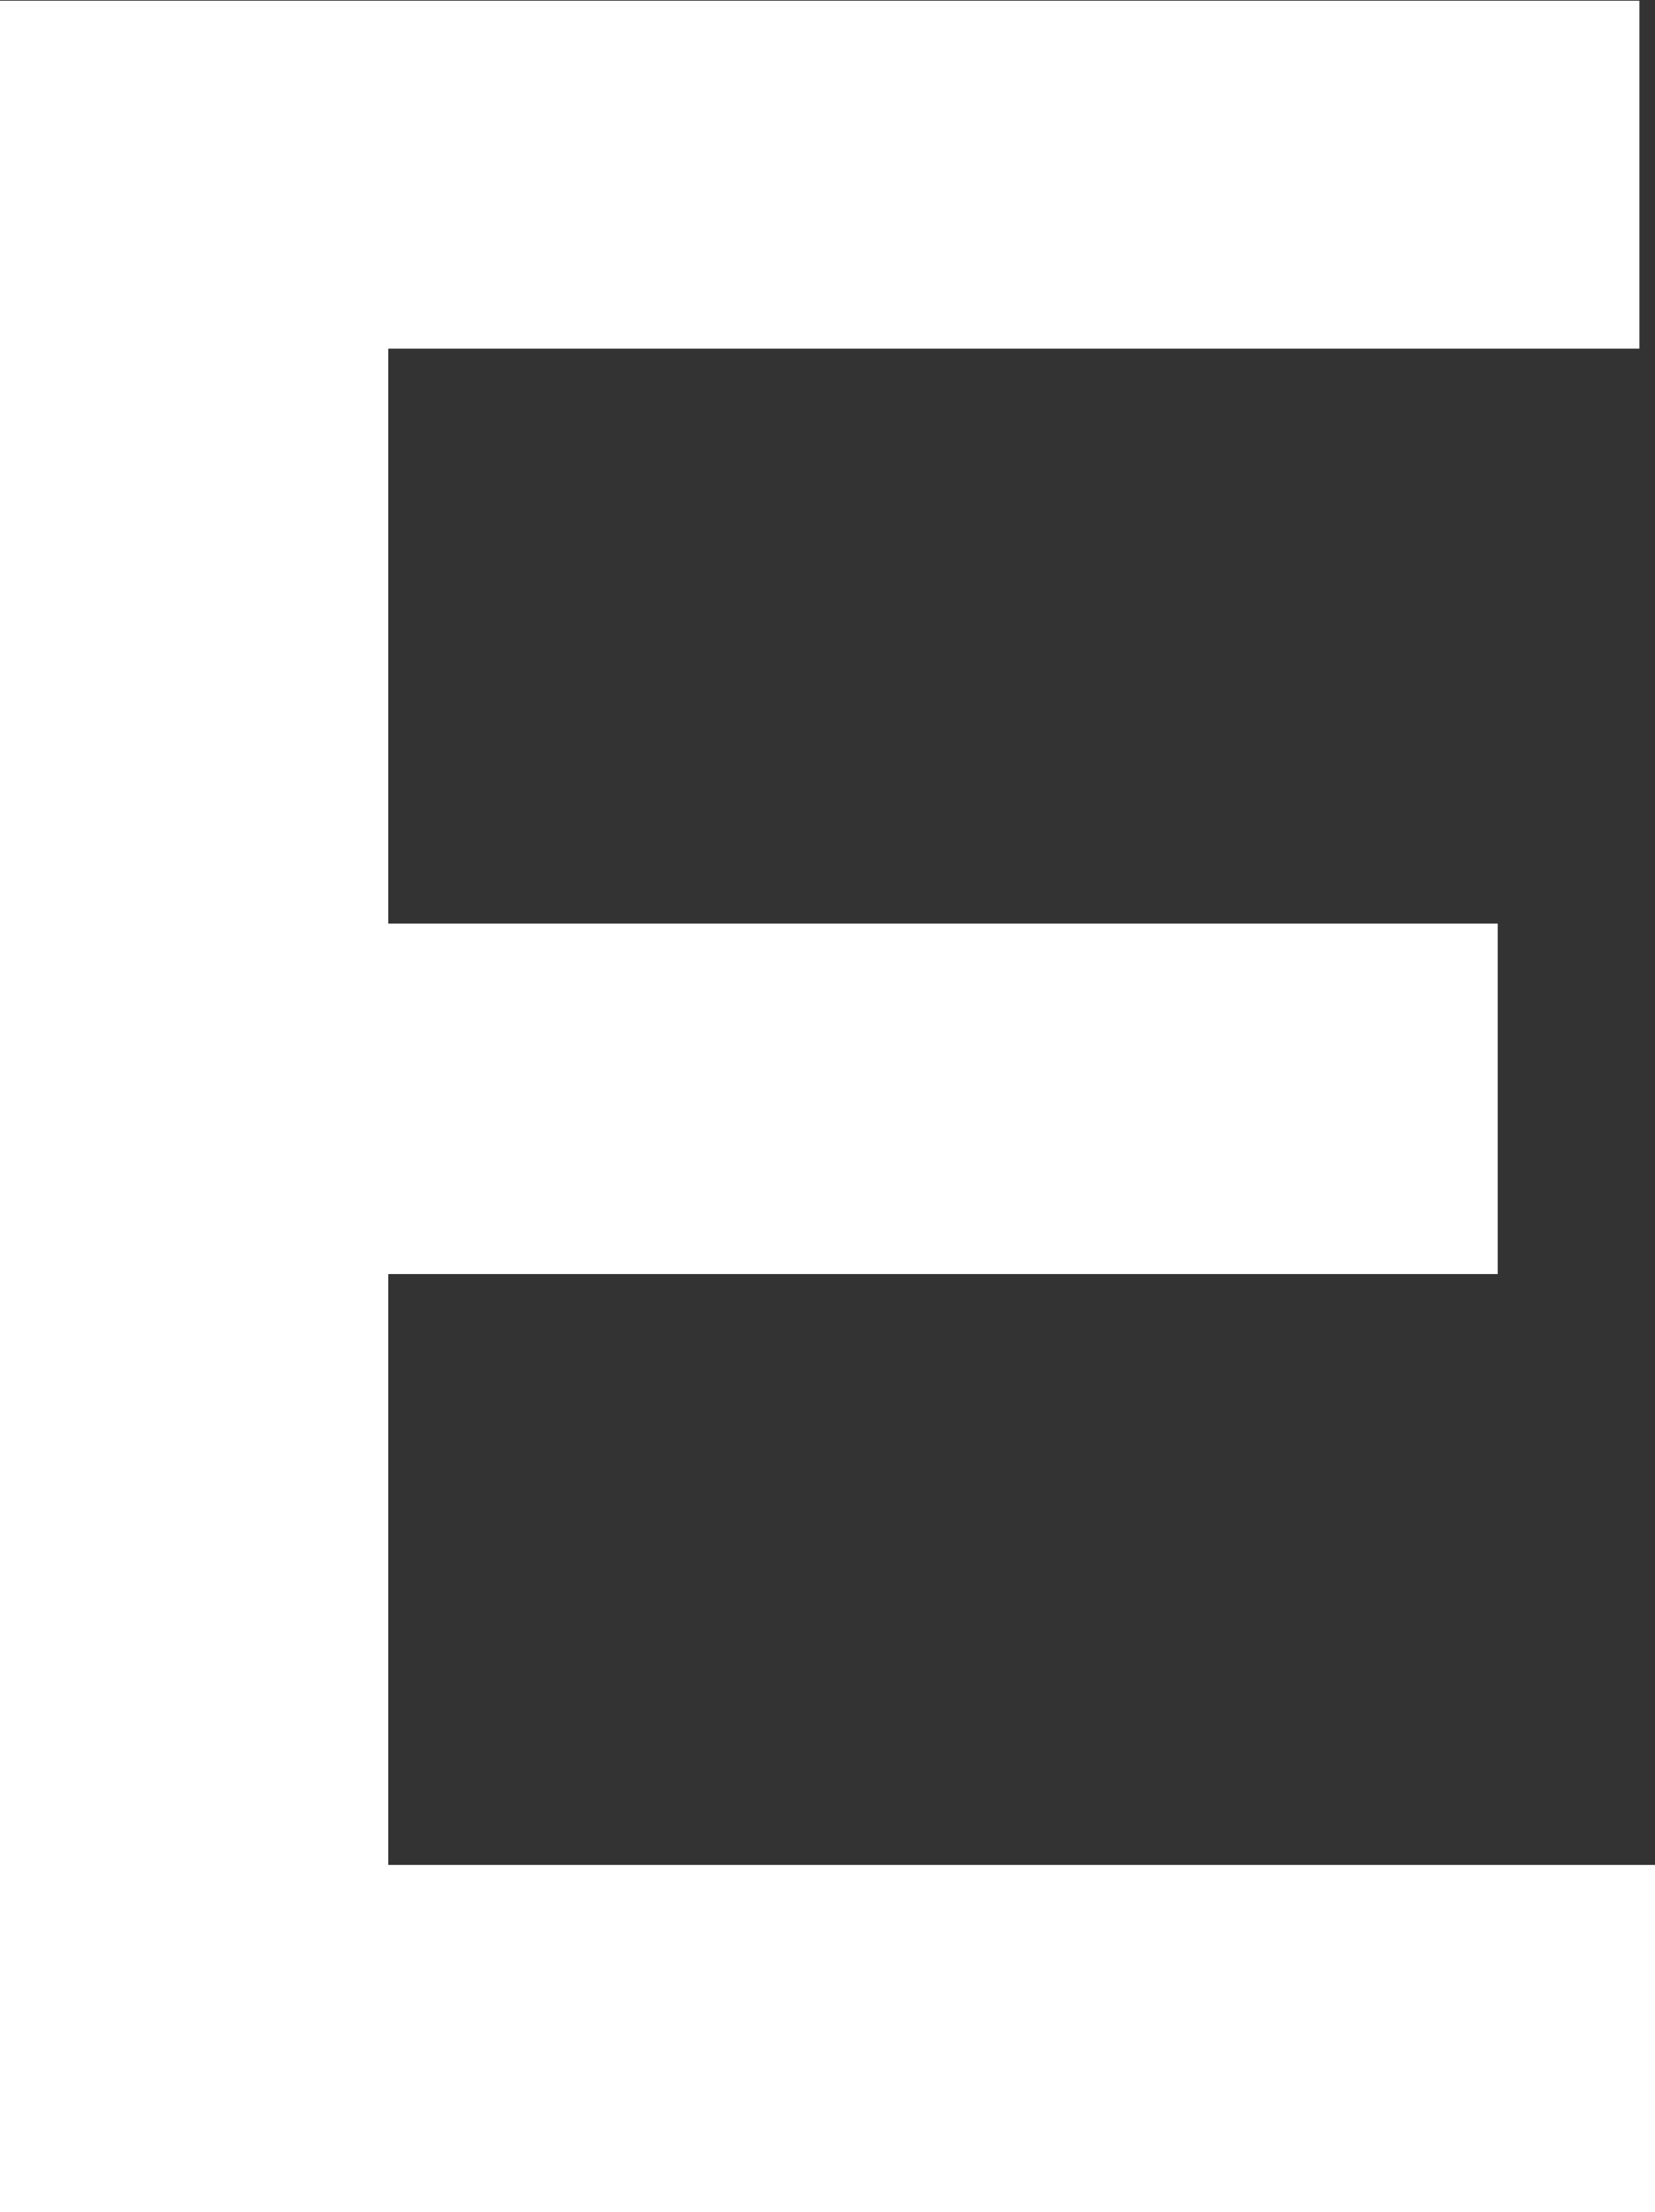
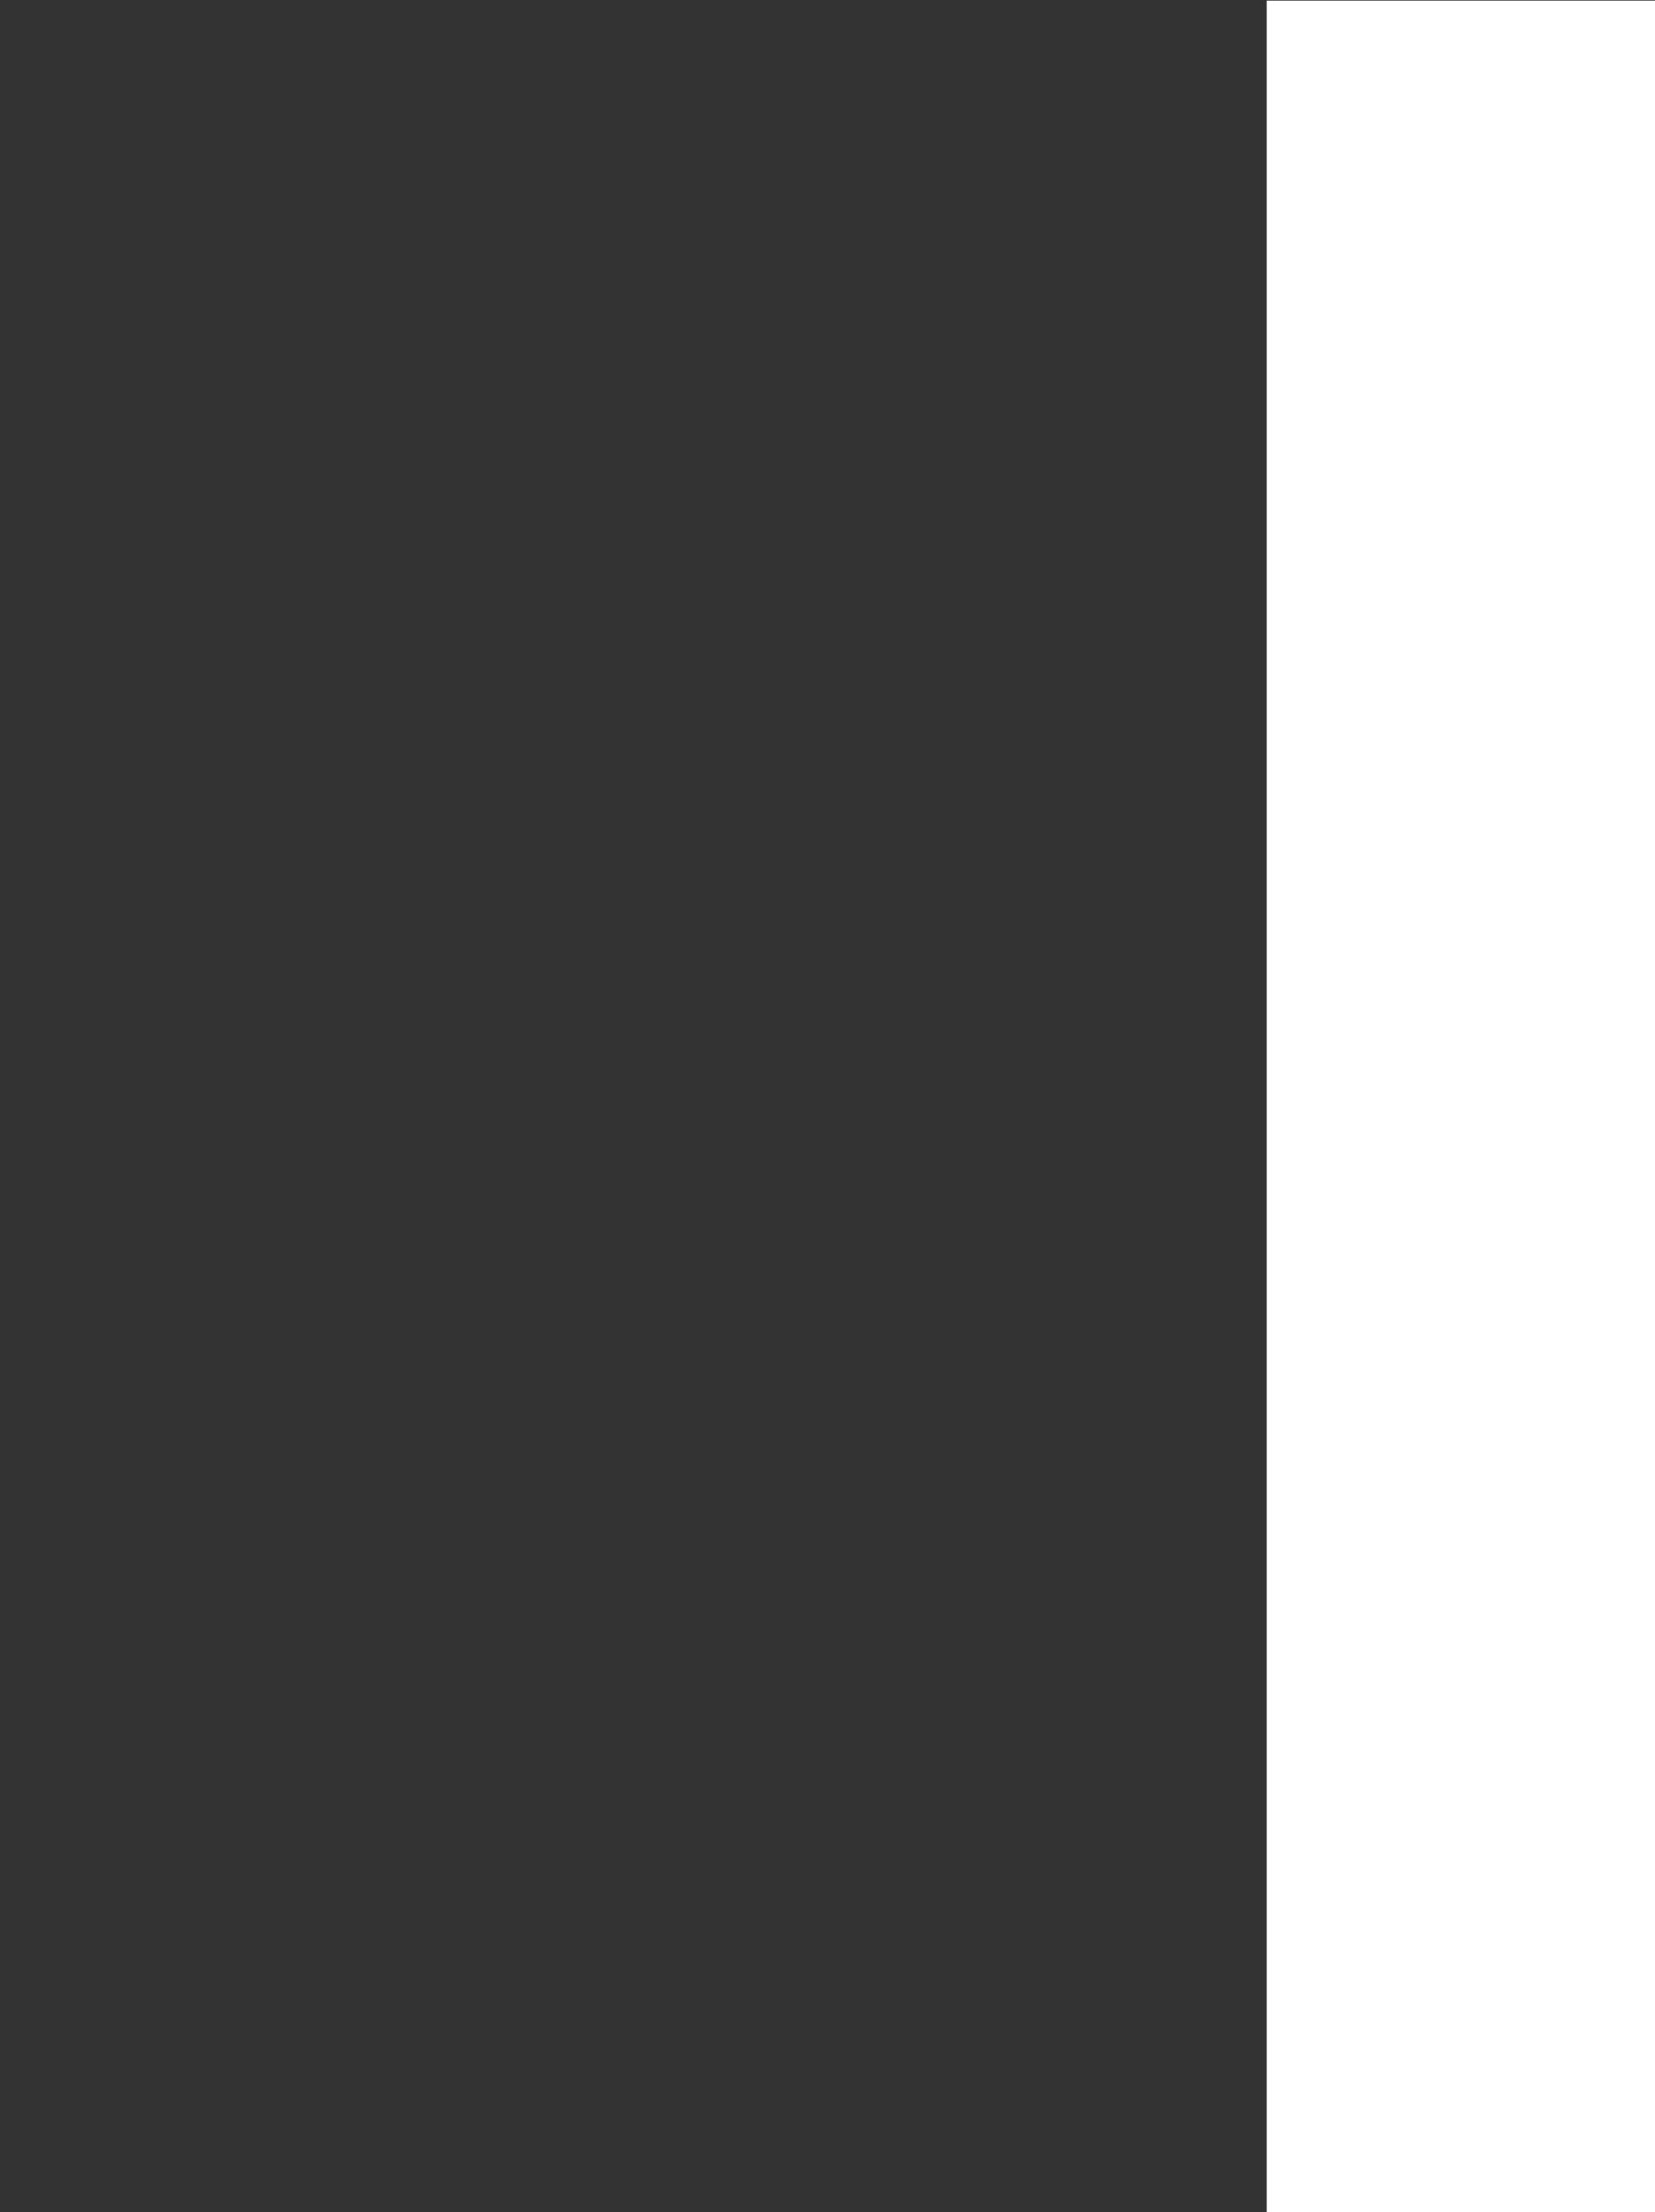
<svg xmlns="http://www.w3.org/2000/svg" width="15.718" height="21" viewBox="0 0 15.718 21">
  <rect x="0" y="0" width="15.718" height="21" fill="#333333" stroke="none" />
  <defs>
    <style>
      .cls-1 {
        fill: #FFF;
        fill-rule: evenodd;
      }
    </style>
  </defs>
-   <path id="t_e.svg" class="cls-1" d="M712.188,322.194h15.72v-3.3h-12.03v-5.61h10.53v-3.33h-10.53v-5.46h11.88v-3.3h-15.57v21Z" transform="translate(-712.188 -301.188)" />
+   <path id="t_e.svg" class="cls-1" d="M712.188,322.194h15.72v-3.3v-5.61h10.53v-3.33h-10.53v-5.46h11.88v-3.3h-15.57v21Z" transform="translate(-712.188 -301.188)" />
</svg>